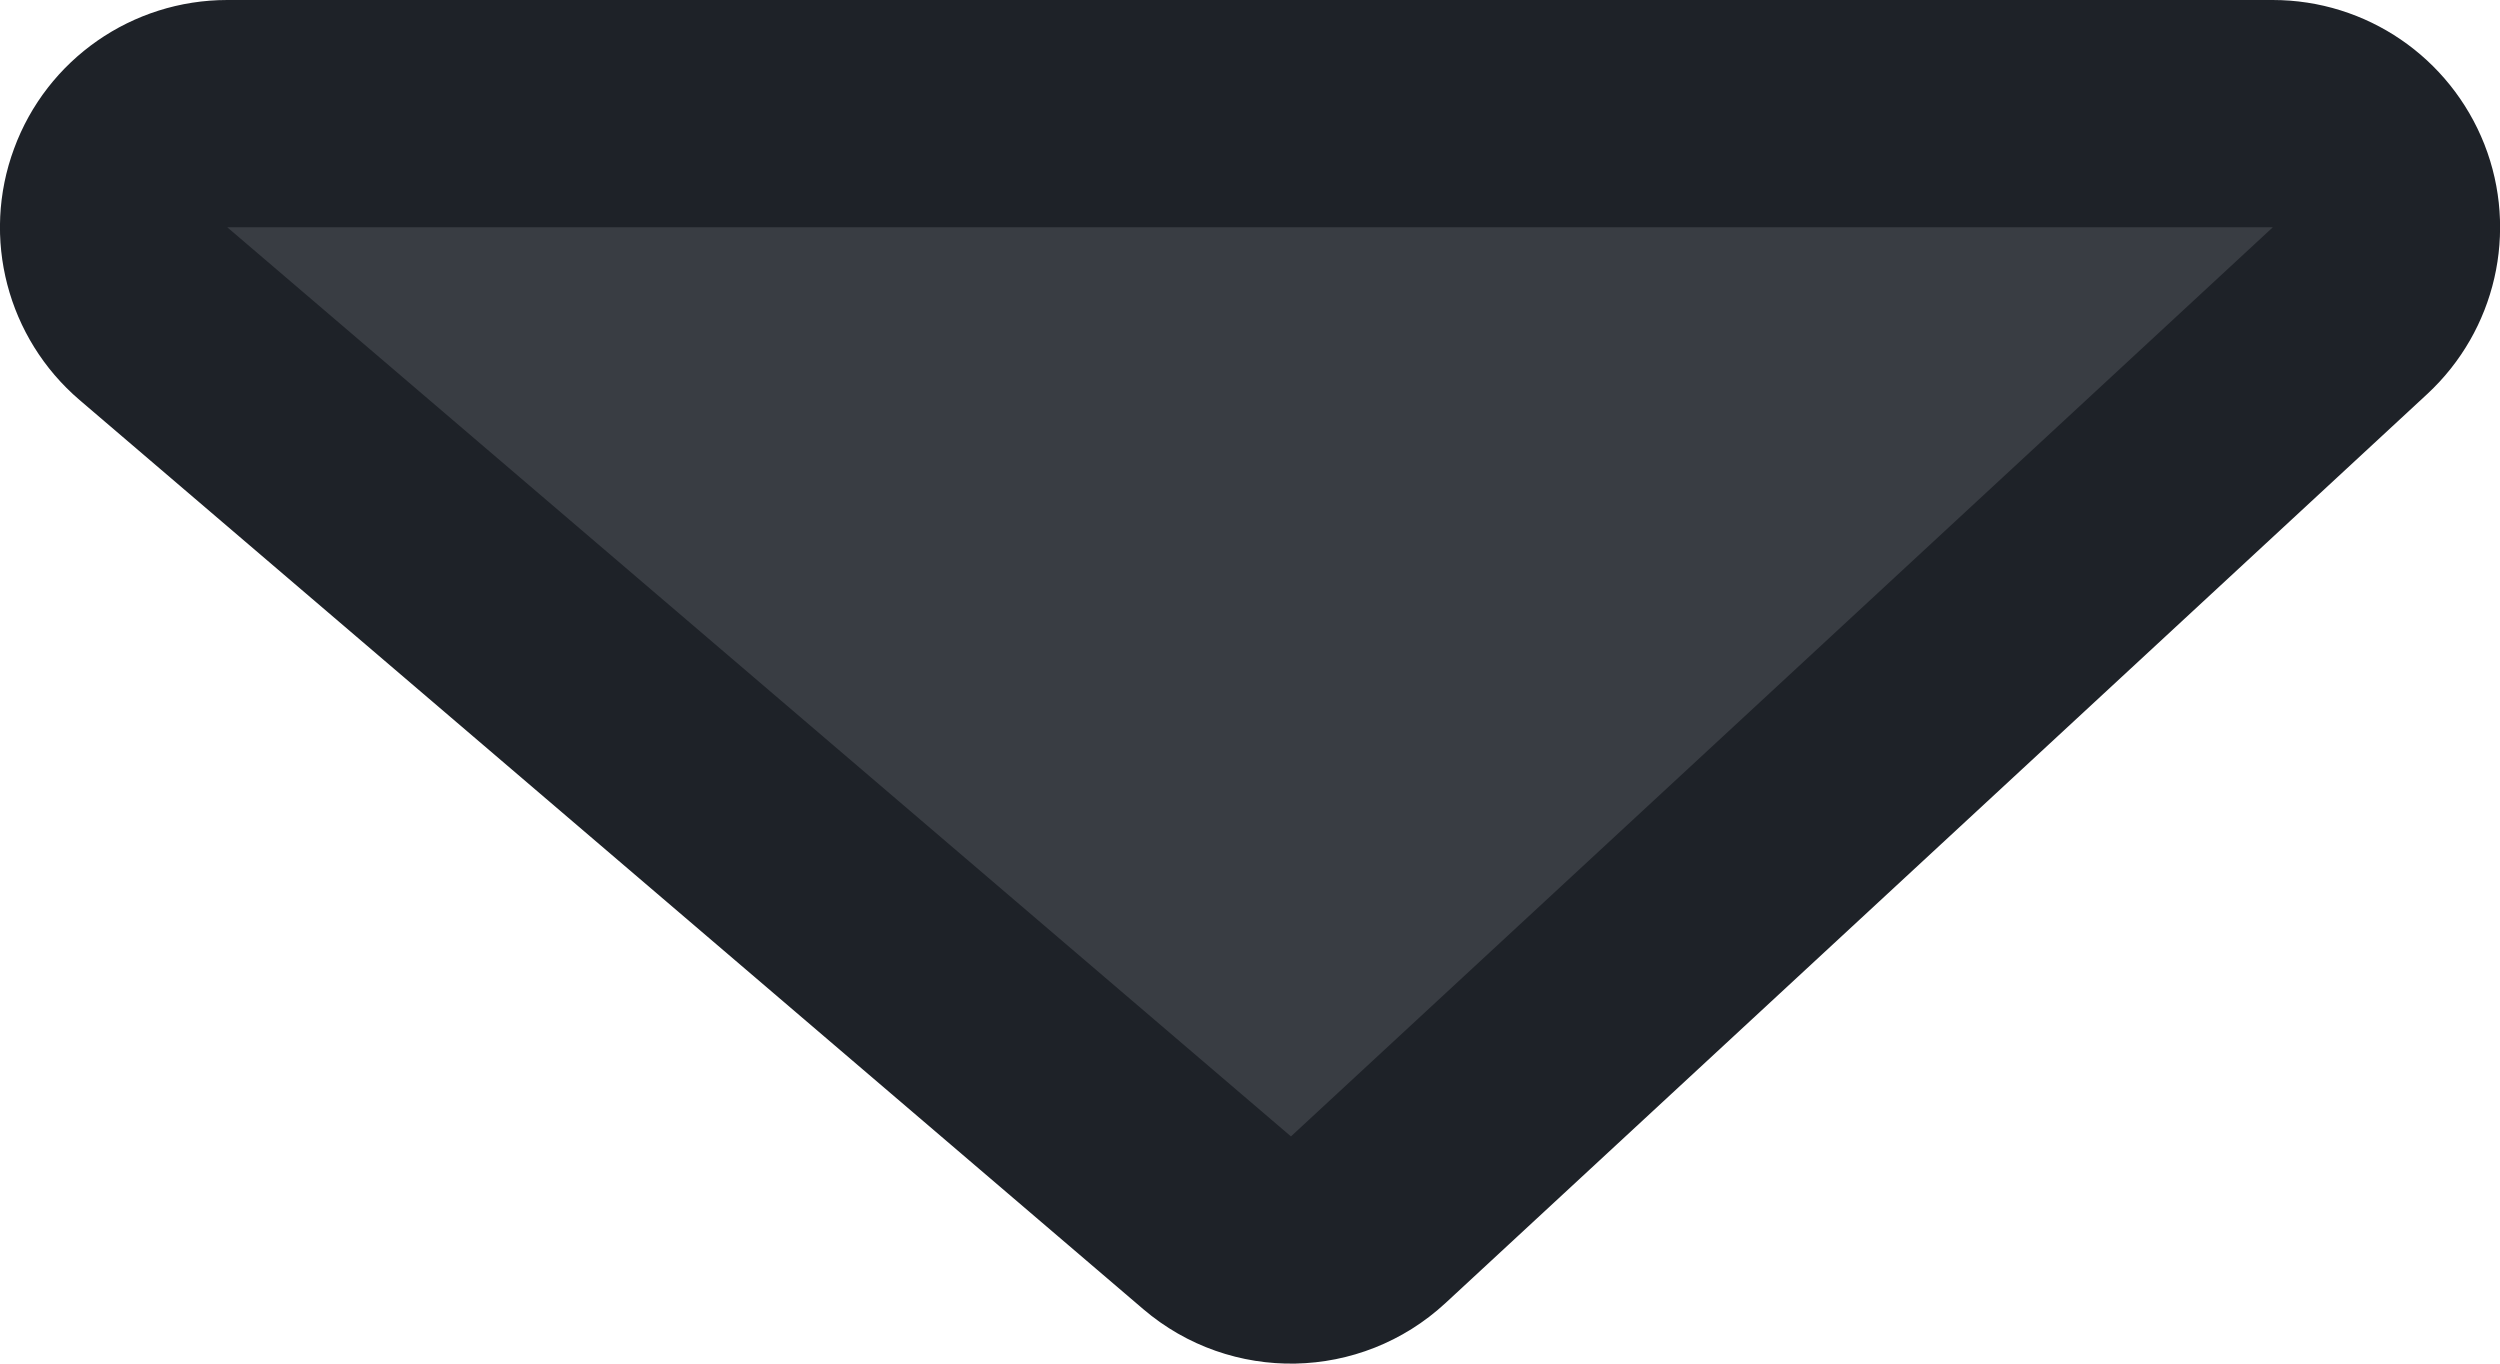
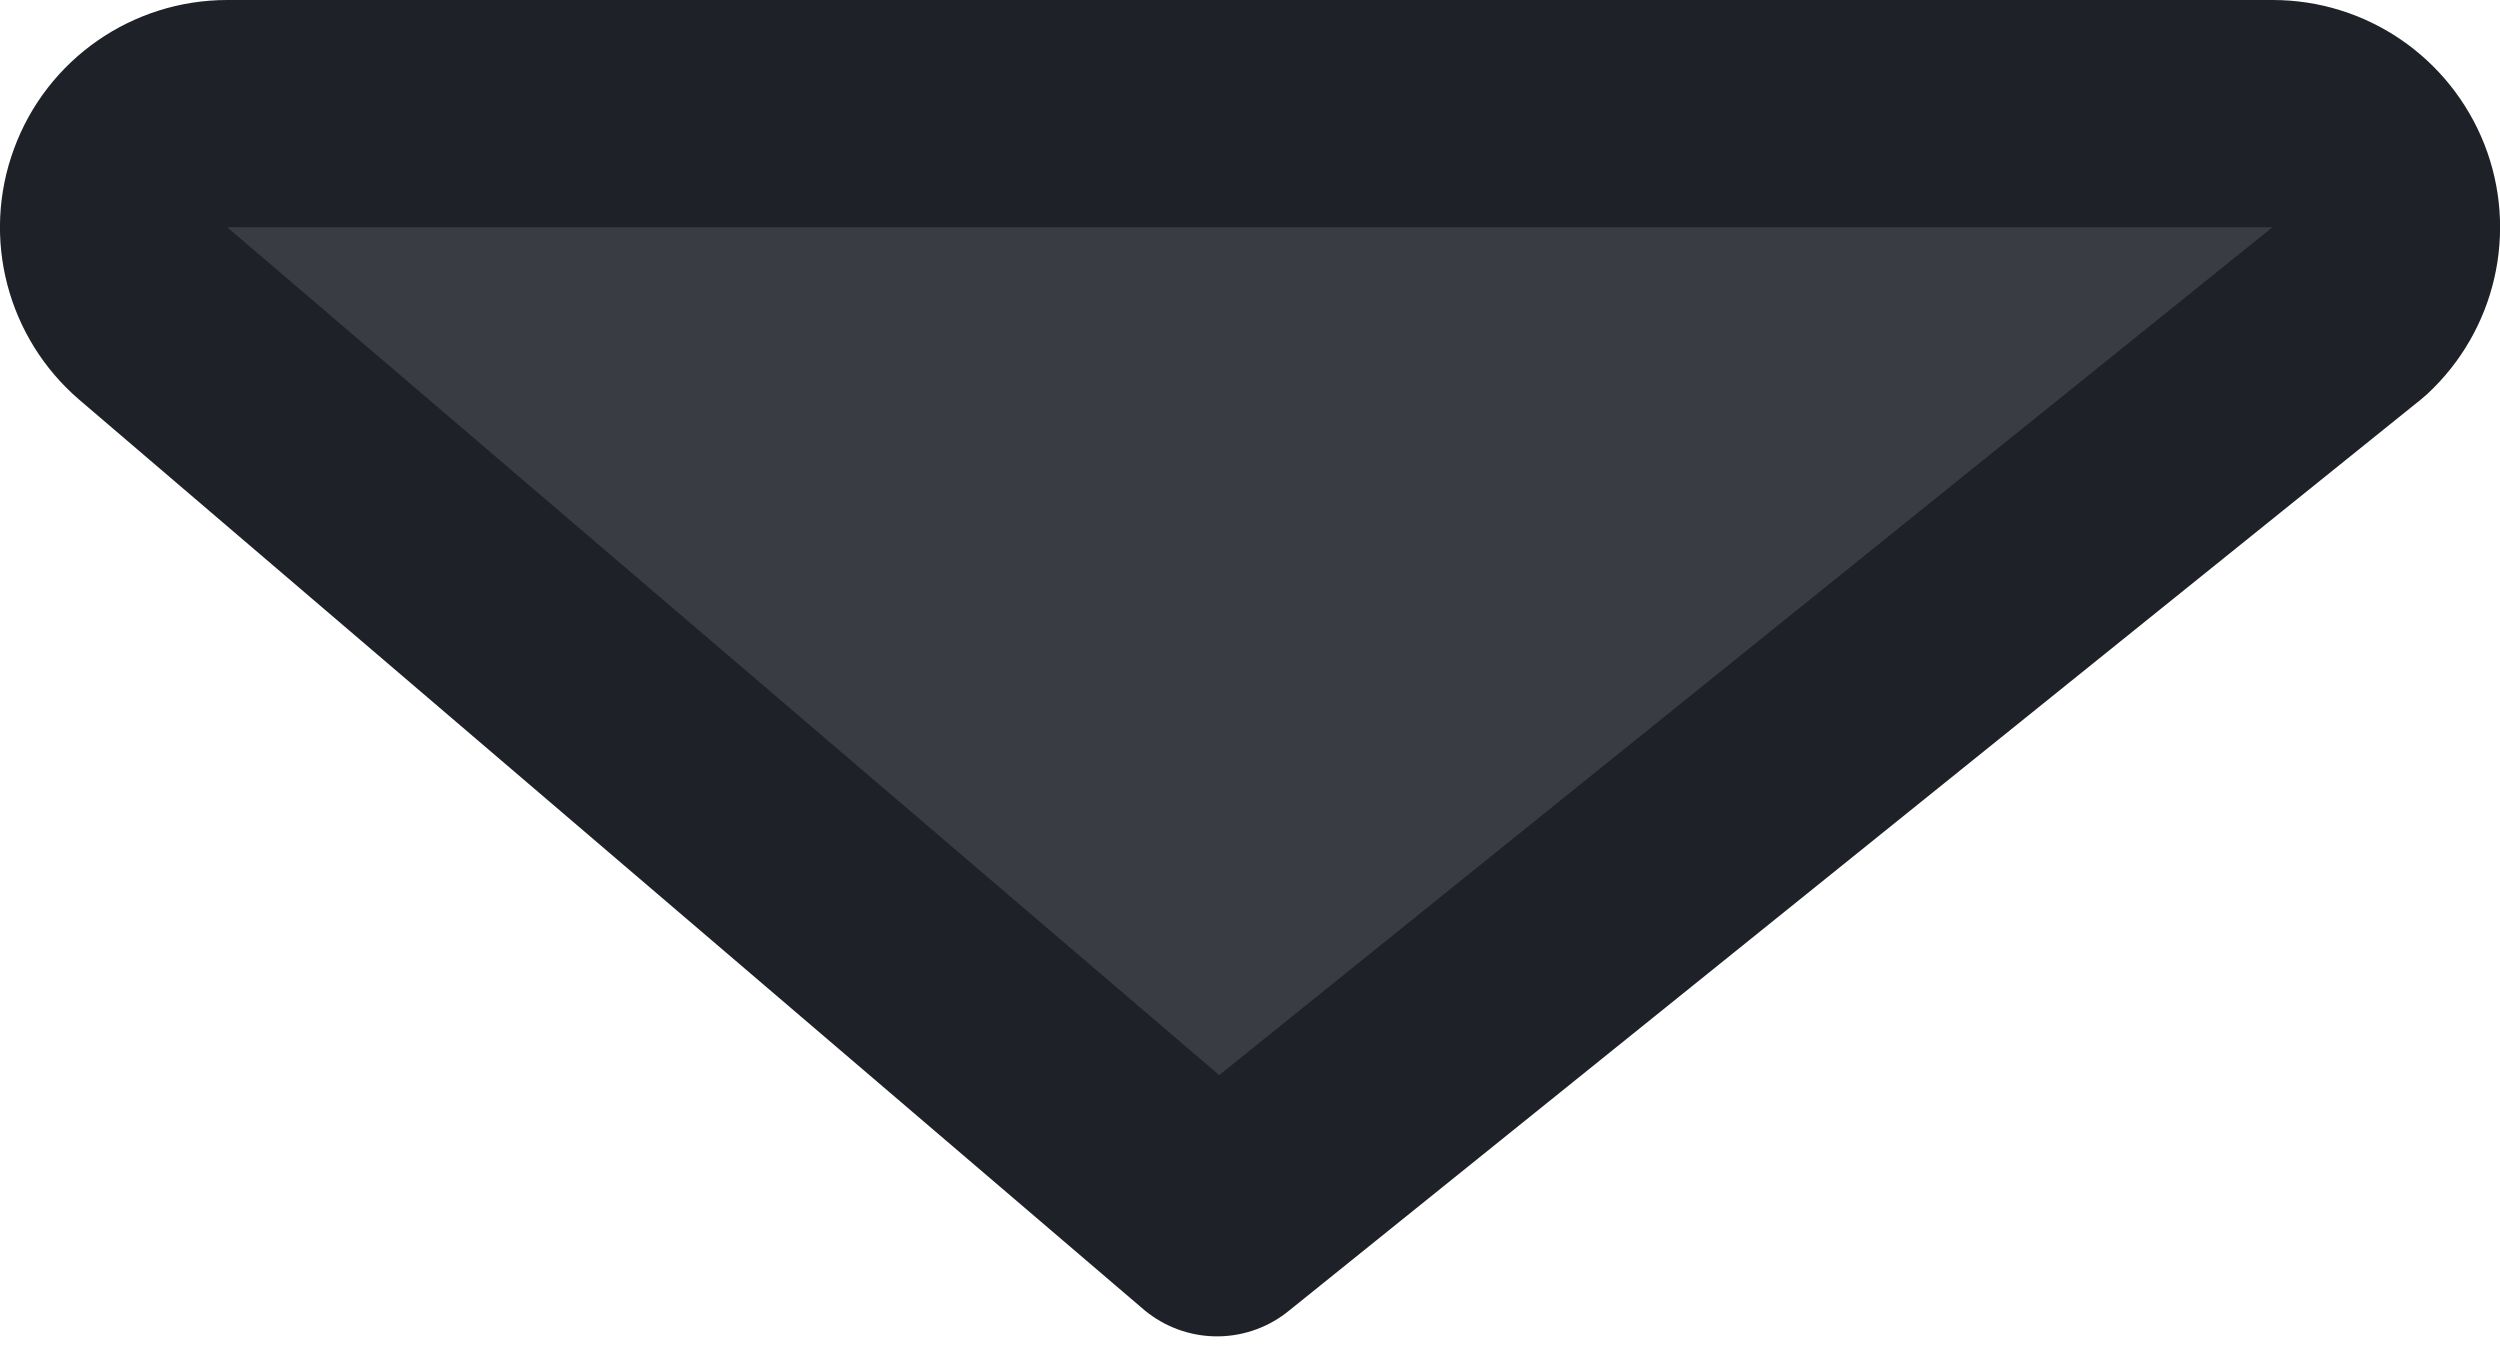
<svg xmlns="http://www.w3.org/2000/svg" width="11" height="6" viewBox="0 0 11 6" fill="none">
-   <path d="M5.355 5.38C5.548 5.545 5.834 5.539 6.02 5.367L10.34 1.367C10.491 1.227 10.541 1.009 10.466 0.818C10.39 0.626 10.206 0.5 10 0.5H1C0.791 0.5 0.603 0.63 0.531 0.827C0.458 1.023 0.516 1.244 0.675 1.38L5.355 5.38Z" fill="#393D43" stroke="#1E2228" stroke-linecap="round" stroke-linejoin="round" />
+   <path d="M5.355 5.38L10.34 1.367C10.491 1.227 10.541 1.009 10.466 0.818C10.39 0.626 10.206 0.5 10 0.5H1C0.791 0.5 0.603 0.63 0.531 0.827C0.458 1.023 0.516 1.244 0.675 1.38L5.355 5.38Z" fill="#393D43" stroke="#1E2228" stroke-linecap="round" stroke-linejoin="round" />
</svg>